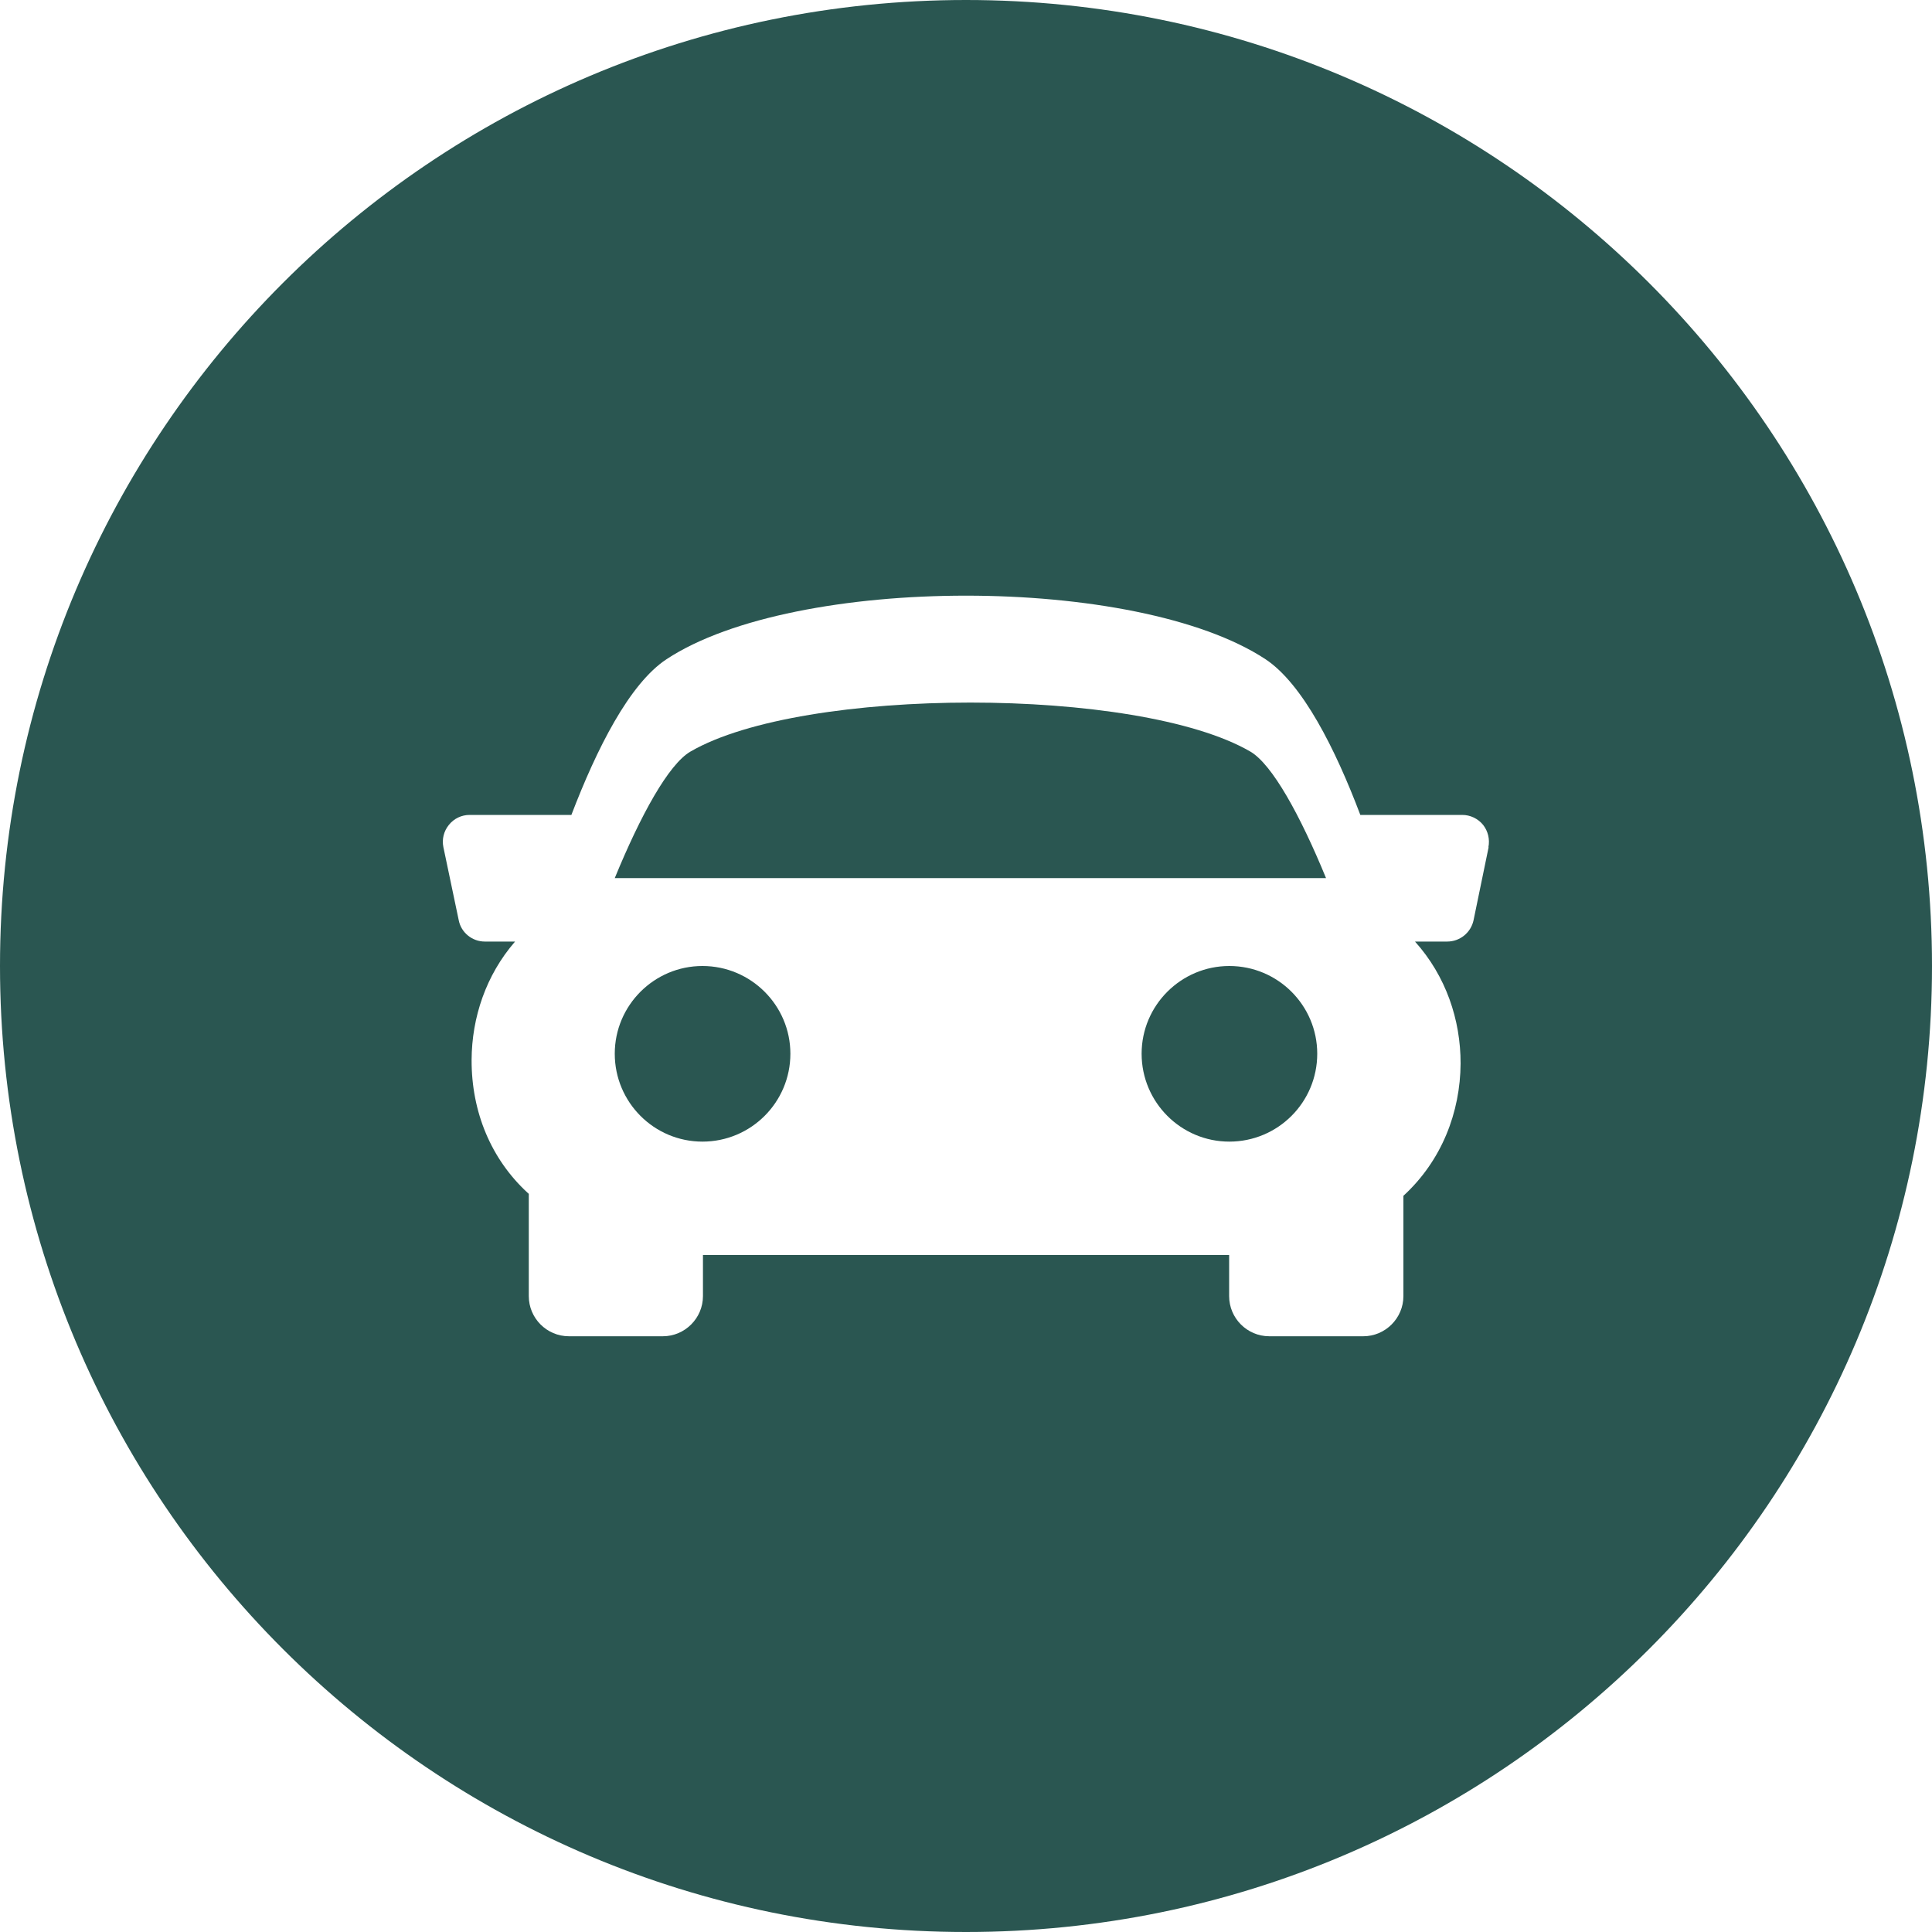
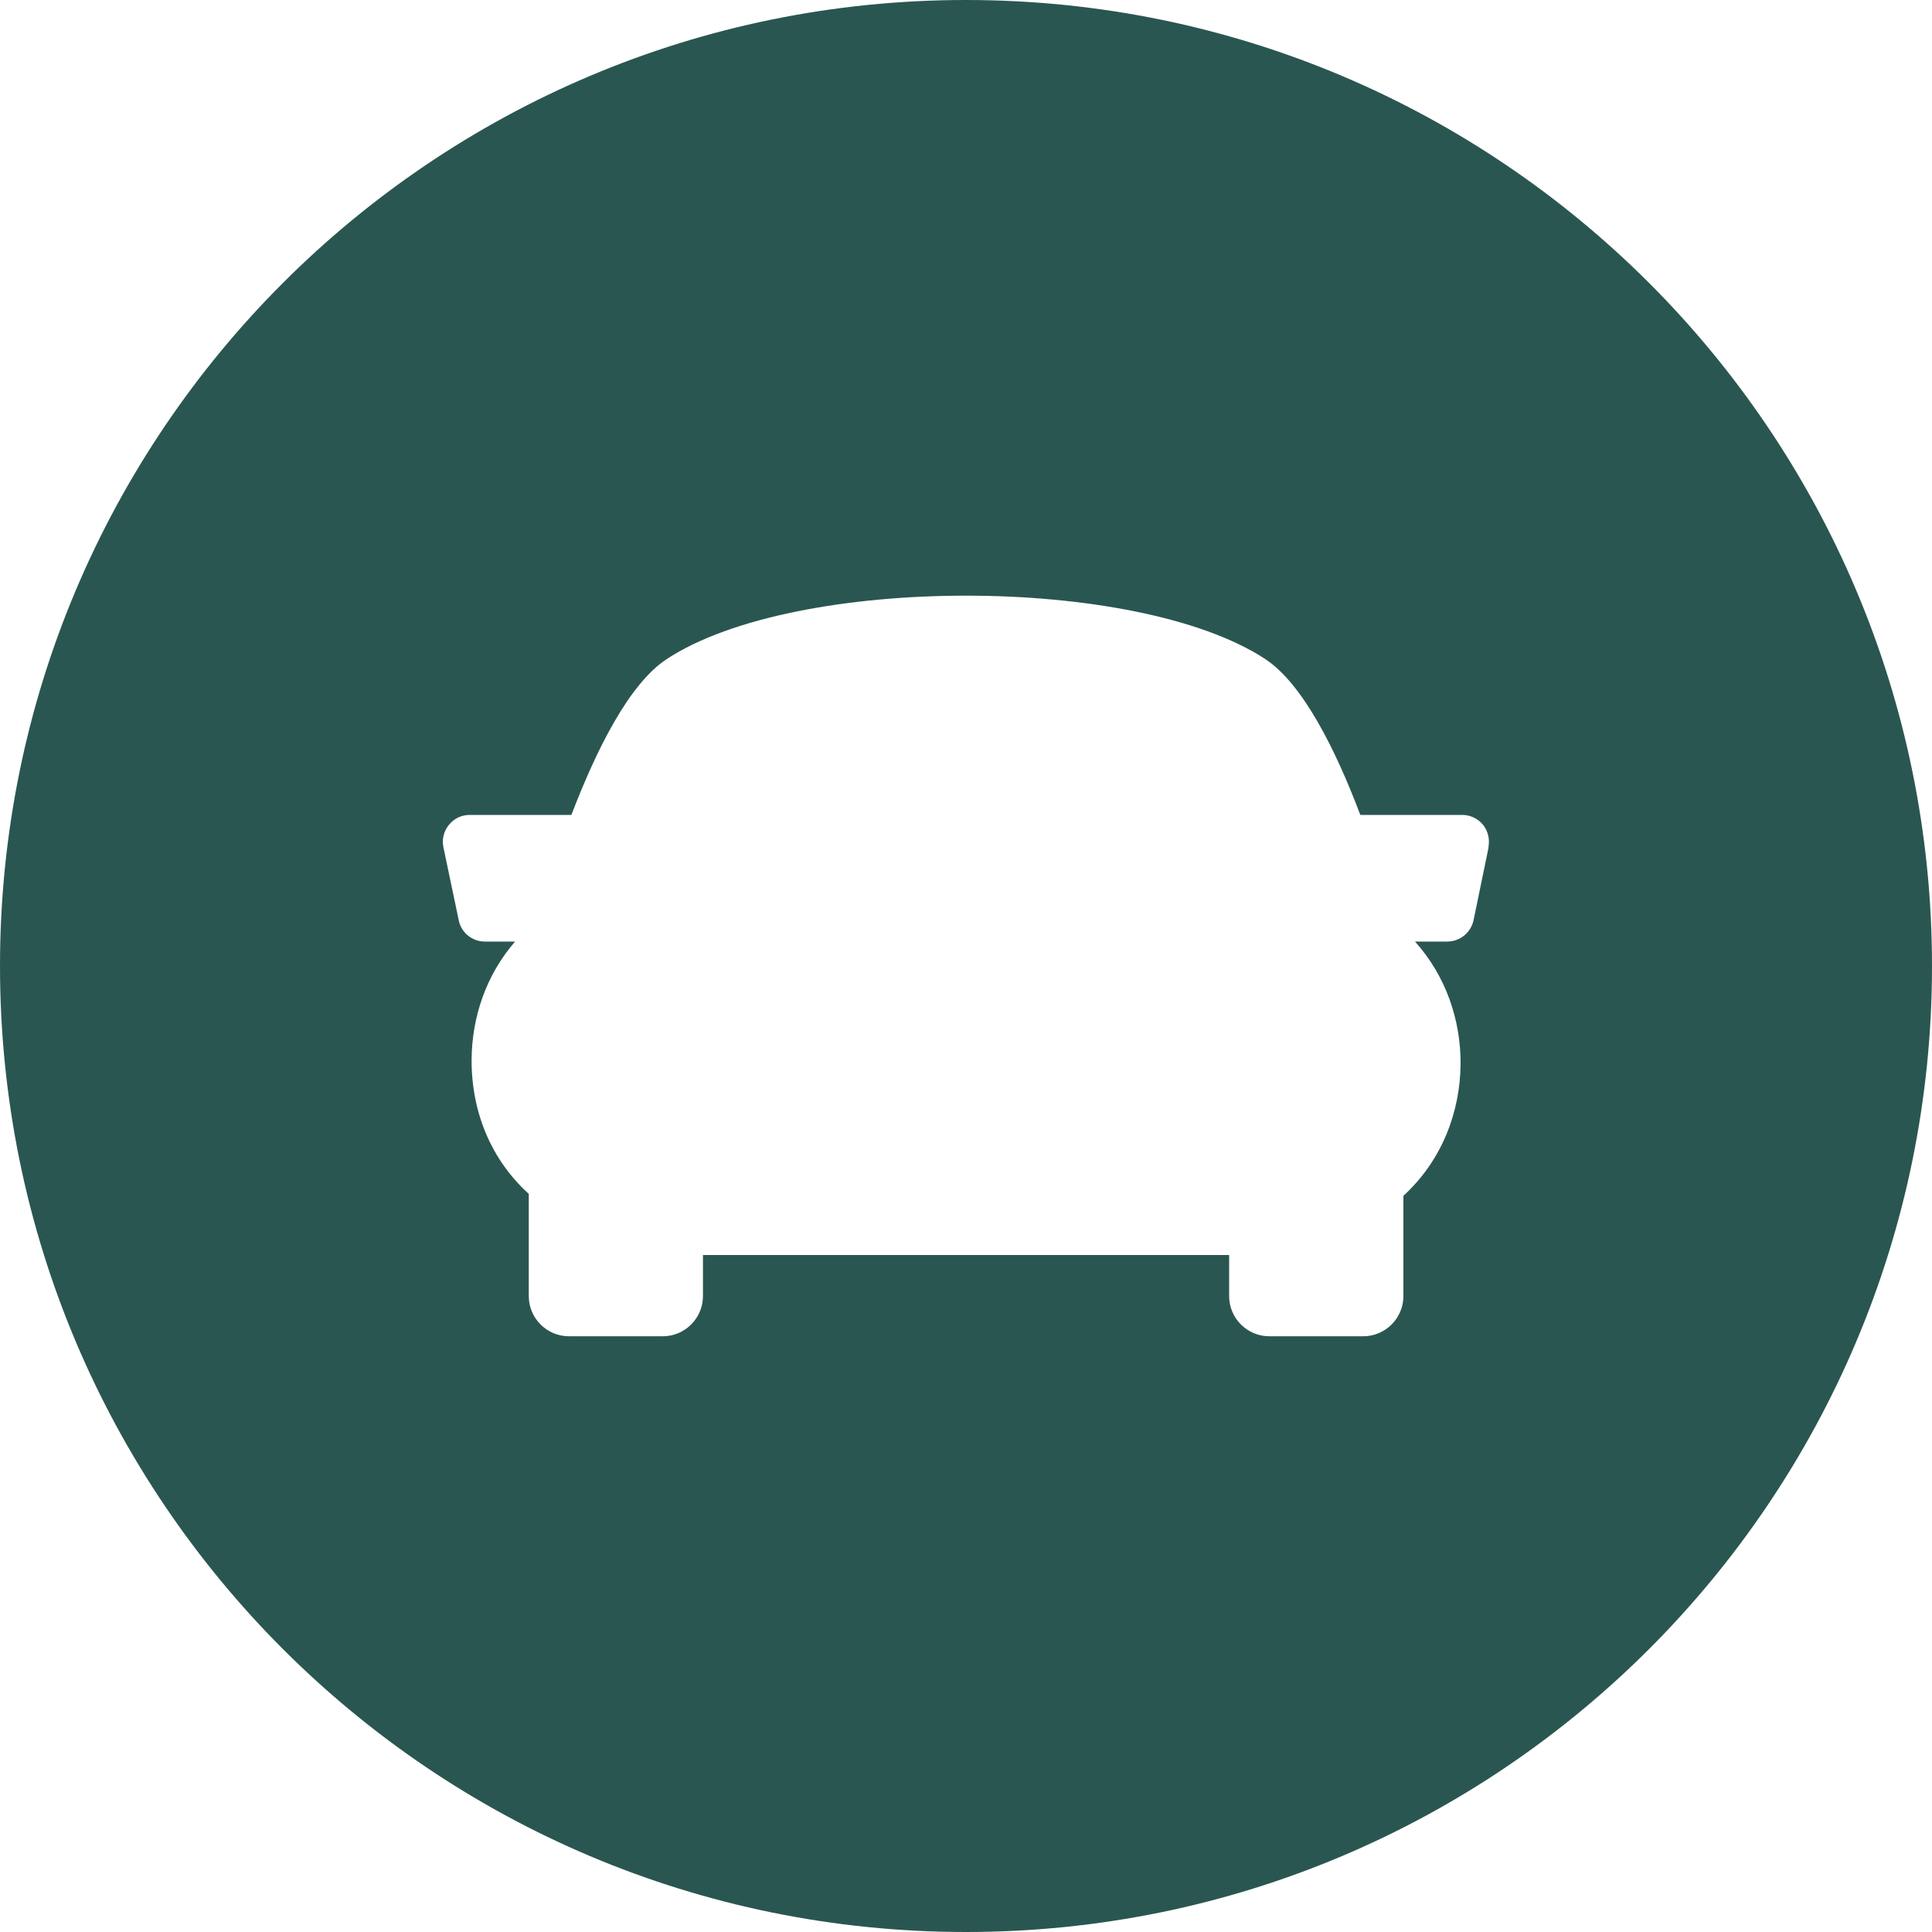
<svg xmlns="http://www.w3.org/2000/svg" width="20" height="20" viewBox="0 0 20 20">
  <g fill="#2A5651" fill-rule="evenodd">
-     <path d="M7.272 10c-.5 0-.908.407-.908.908 0 .503.407.91.908.91.502 0 .91-.407.91-.91 0-.5-.408-.908-.91-.908M12.943 7.78c-1.163-.676-4.631-.676-5.795 0-.228.132-.518.662-.784 1.31h7.363c-.266-.648-.557-1.178-.784-1.31M12.726 10c-.5 0-.908.407-.908.908 0 .503.408.91.908.91.503 0 .91-.407.91-.91 0-.5-.407-.908-.91-.908" />
    <path d="M15.41 8.771l-.156.756c-.028.128-.141.22-.273.22h-.333c.32.356.473.81.472 1.263-.003.502-.194 1.004-.592 1.369v1.038c0 .229-.187.416-.416.416h-.972c-.23 0-.416-.187-.416-.416v-.425H7.277v.425c0 .229-.187.416-.416.416H5.89c-.23 0-.416-.187-.416-.416v-1.059c-.004-.002-.008-.007-.012-.01-.376-.346-.582-.835-.58-1.376.002-.438.148-.877.45-1.225h-.313c-.13 0-.245-.092-.27-.22L4.59 8.77c-.017-.082.004-.166.057-.231.052-.065.13-.103.215-.103h1.053c.262-.685.6-1.358.985-1.612 1.332-.877 4.868-.877 6.2 0 .384.254.723.927.982 1.612h1.055c.083 0 .163.038.216.103.051.065.071.149.055.231M10 0C4.477 0 0 4.477 0 10s4.477 10 10 10 10-4.477 10-10S15.523 0 10 0" />
  </g>
</svg>